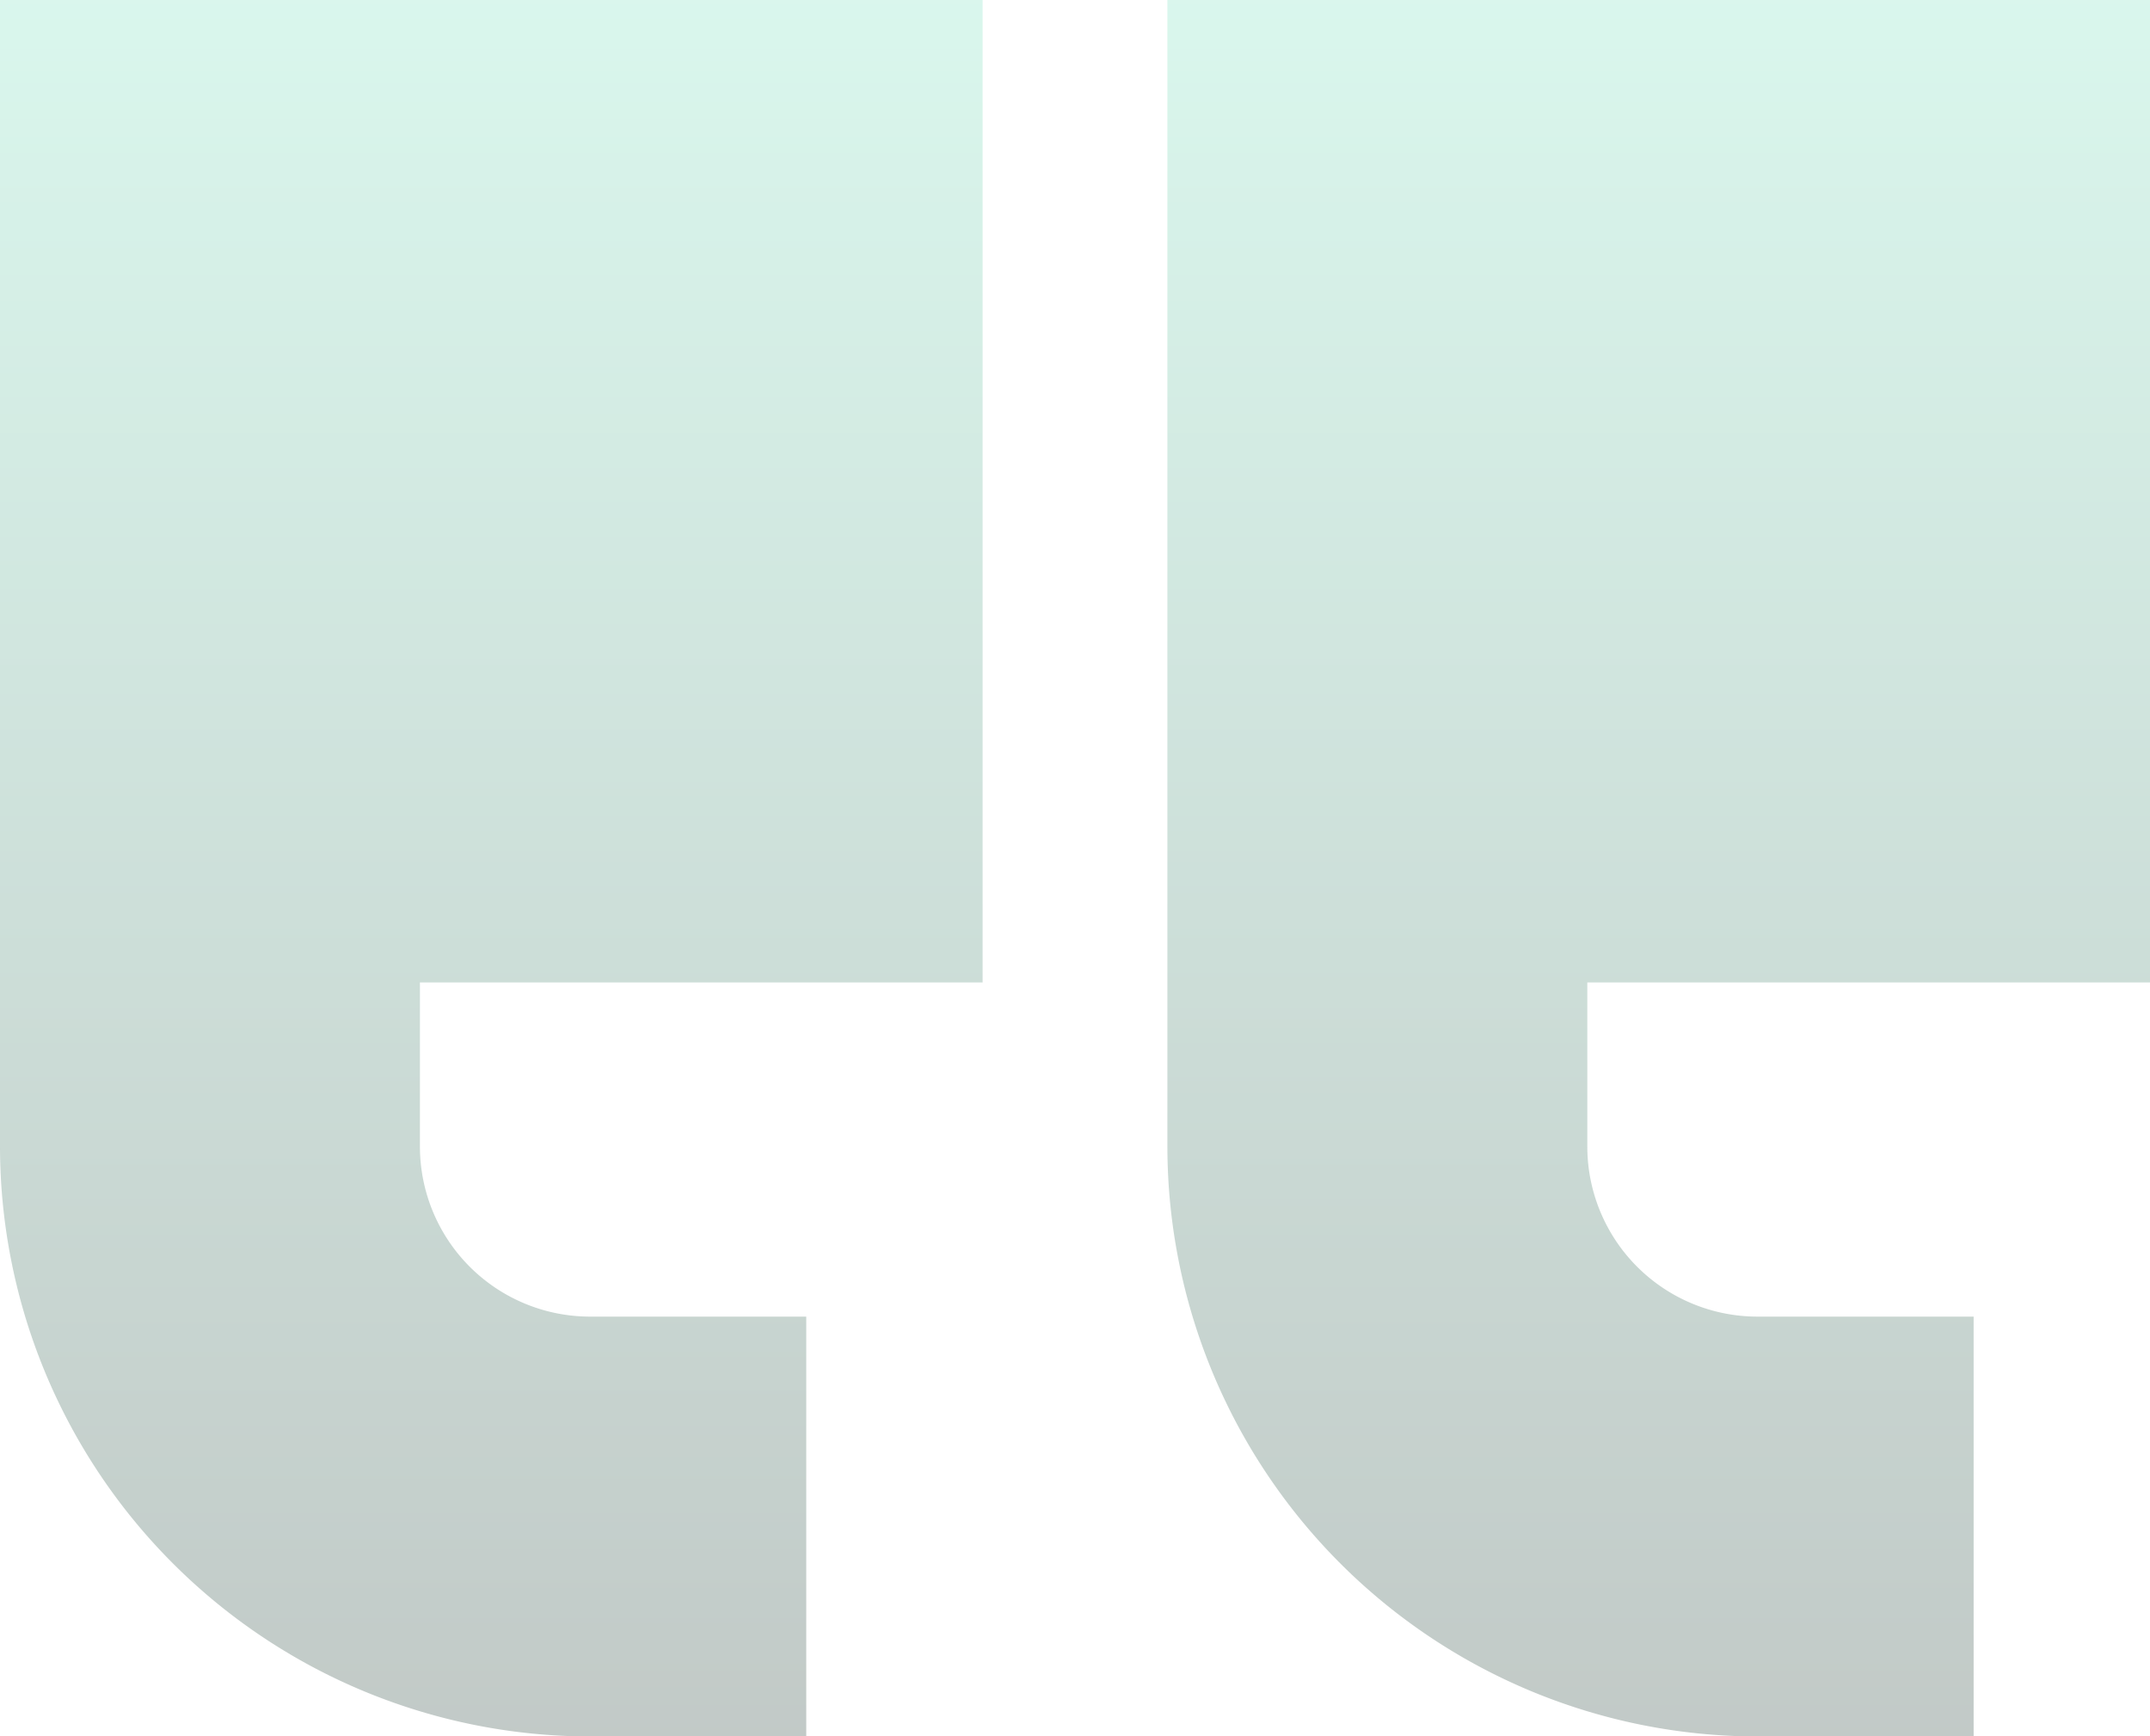
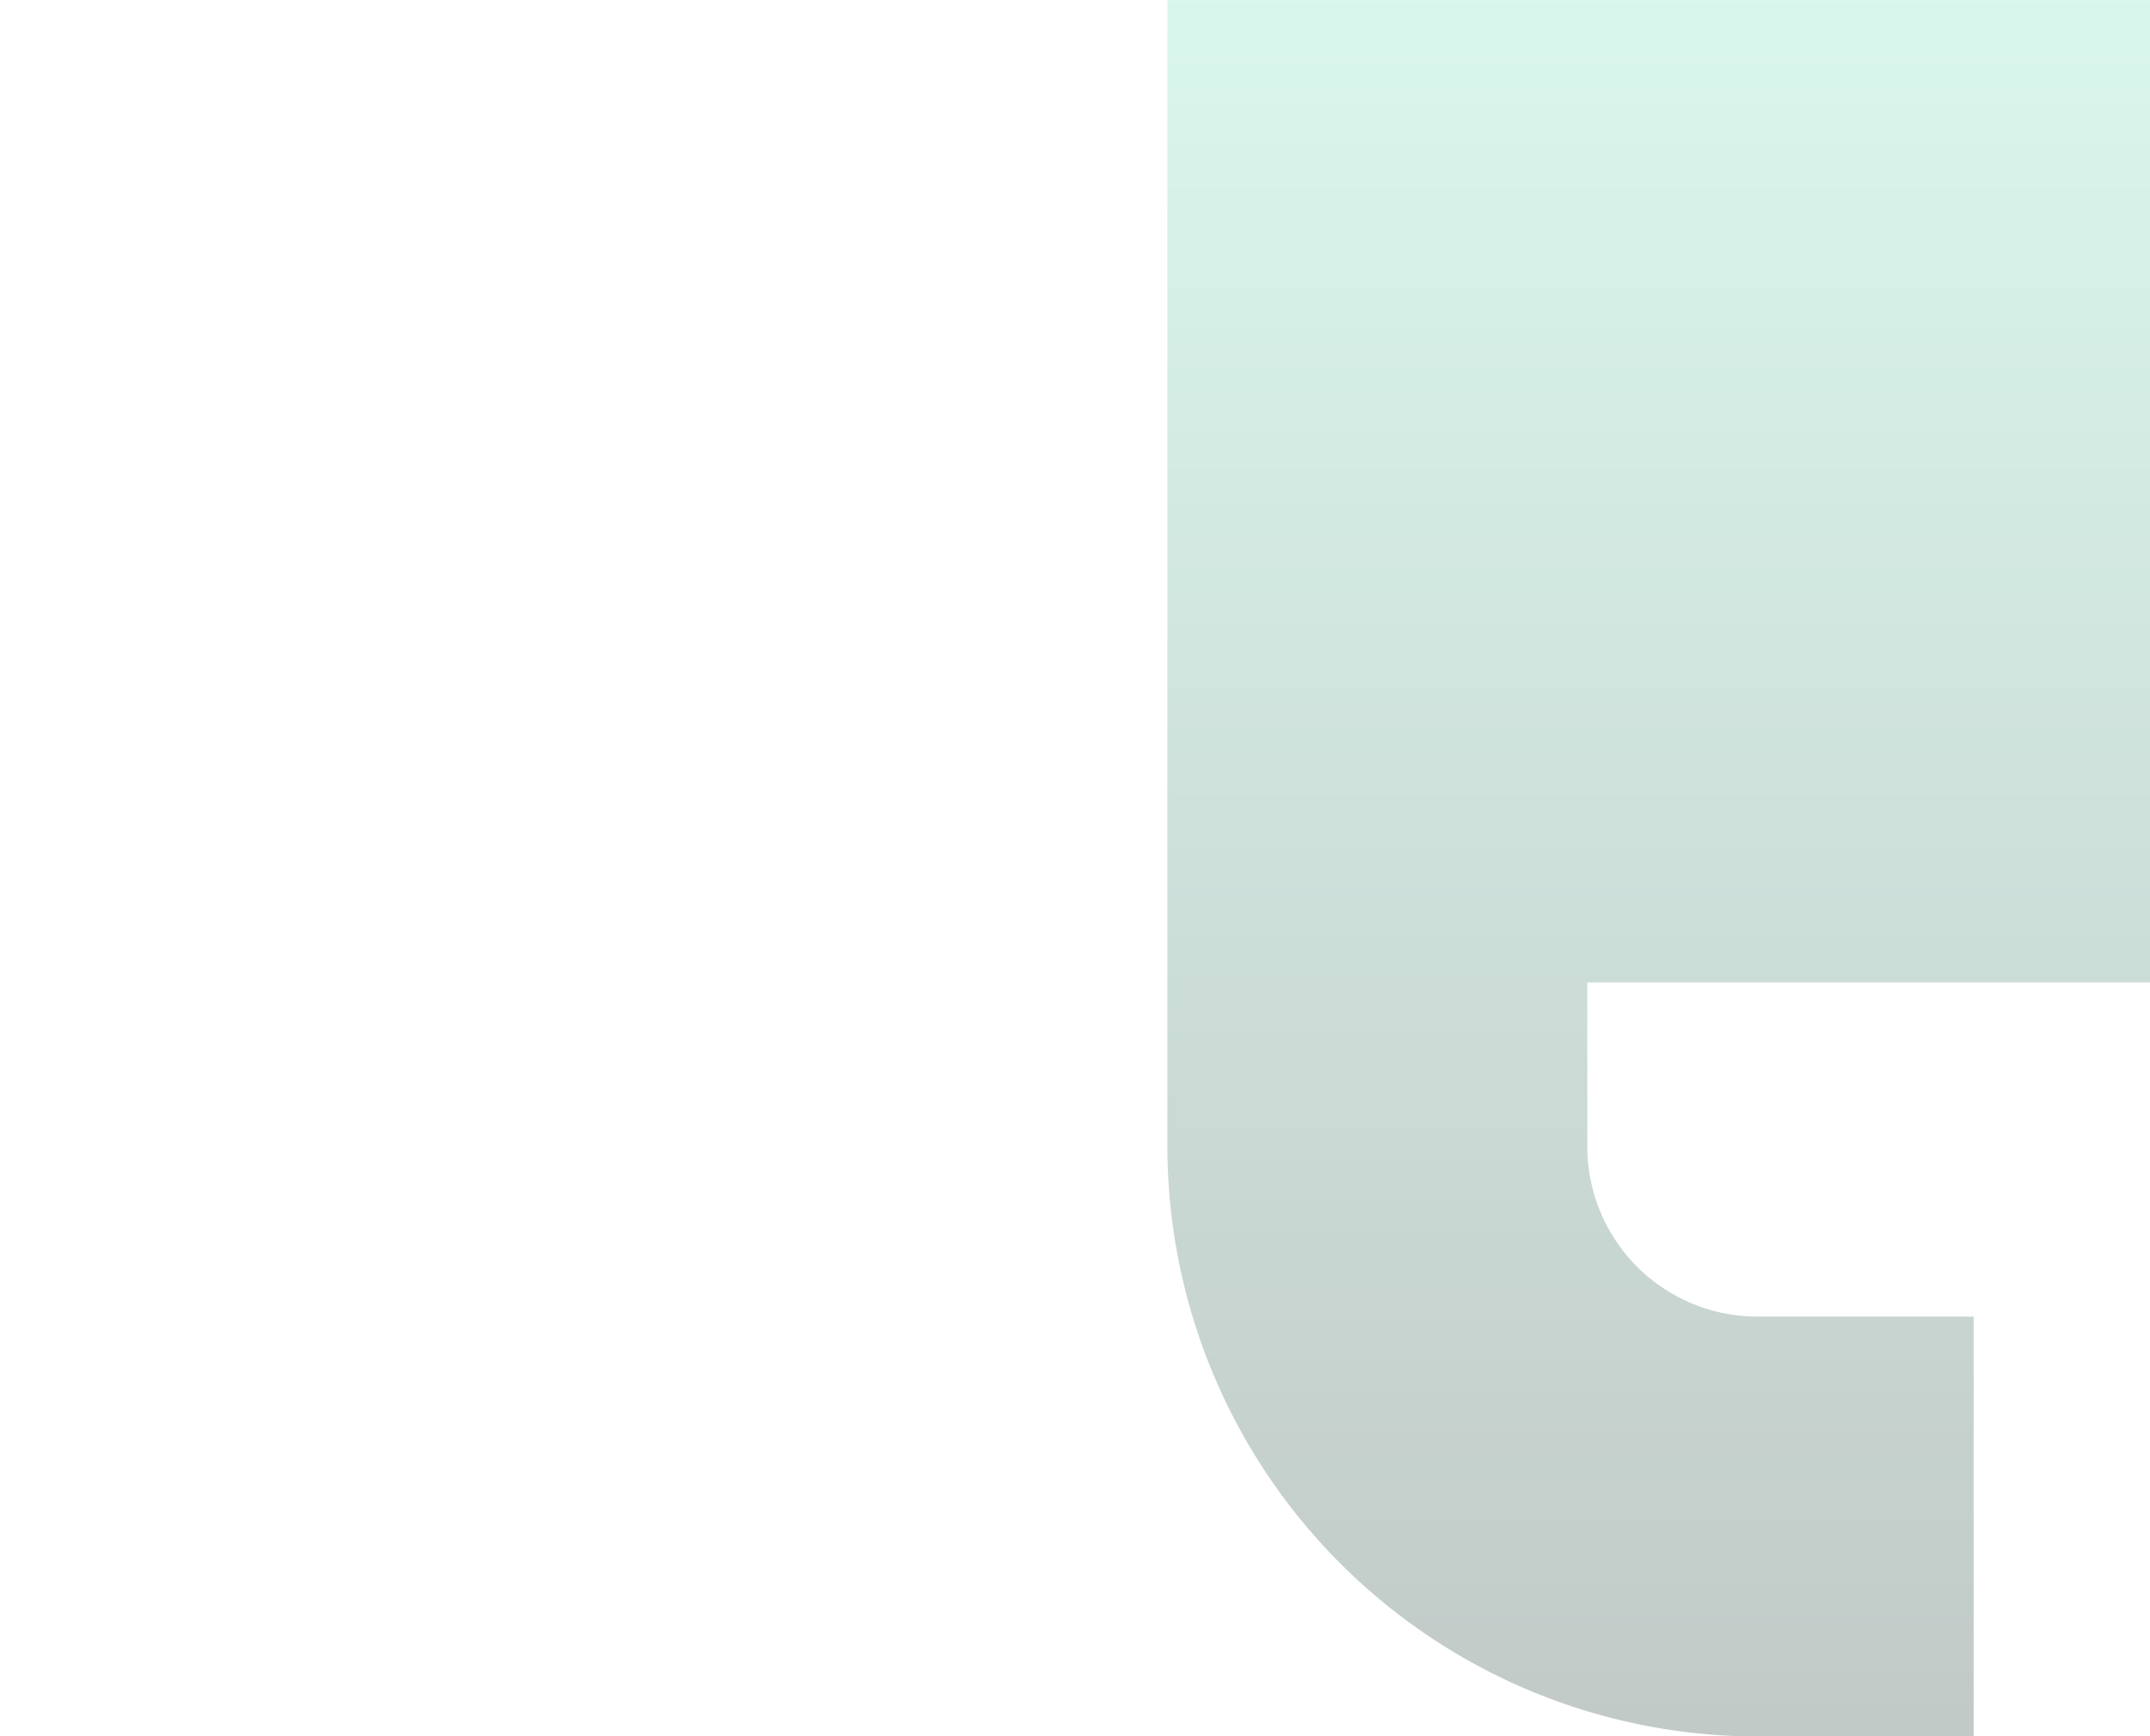
<svg xmlns="http://www.w3.org/2000/svg" width="168" height="135.709" viewBox="0 0 168 135.709">
  <defs>
    <linearGradient id="linear-gradient" x1="0.5" x2="0.5" y2="1.218" gradientUnits="objectBoundingBox">
      <stop offset="0" stop-color="#acedd7" />
      <stop offset="1" stop-color="#6b7270" />
    </linearGradient>
  </defs>
  <g id="Grupo_32" data-name="Grupo 32" opacity="0.45">
    <path id="Caminho_18" data-name="Caminho 18" d="M76.781,76.781H32.813V89.607A13.3,13.3,0,0,0,46.1,102.9H63v32.813H46.1A46.153,46.153,0,0,1,0,89.607V0H76.781Zm0,0" transform="translate(91.219 0)" fill="url(#linear-gradient)" />
-     <path id="Caminho_19" data-name="Caminho 19" d="M354.781,0V76.781H310.813V89.607A13.3,13.3,0,0,0,324.1,102.9H341v32.813H324.1a46.153,46.153,0,0,1-46.1-46.1V0Zm0,0" transform="translate(-278 0)" fill="url(#linear-gradient)" />
  </g>
</svg>